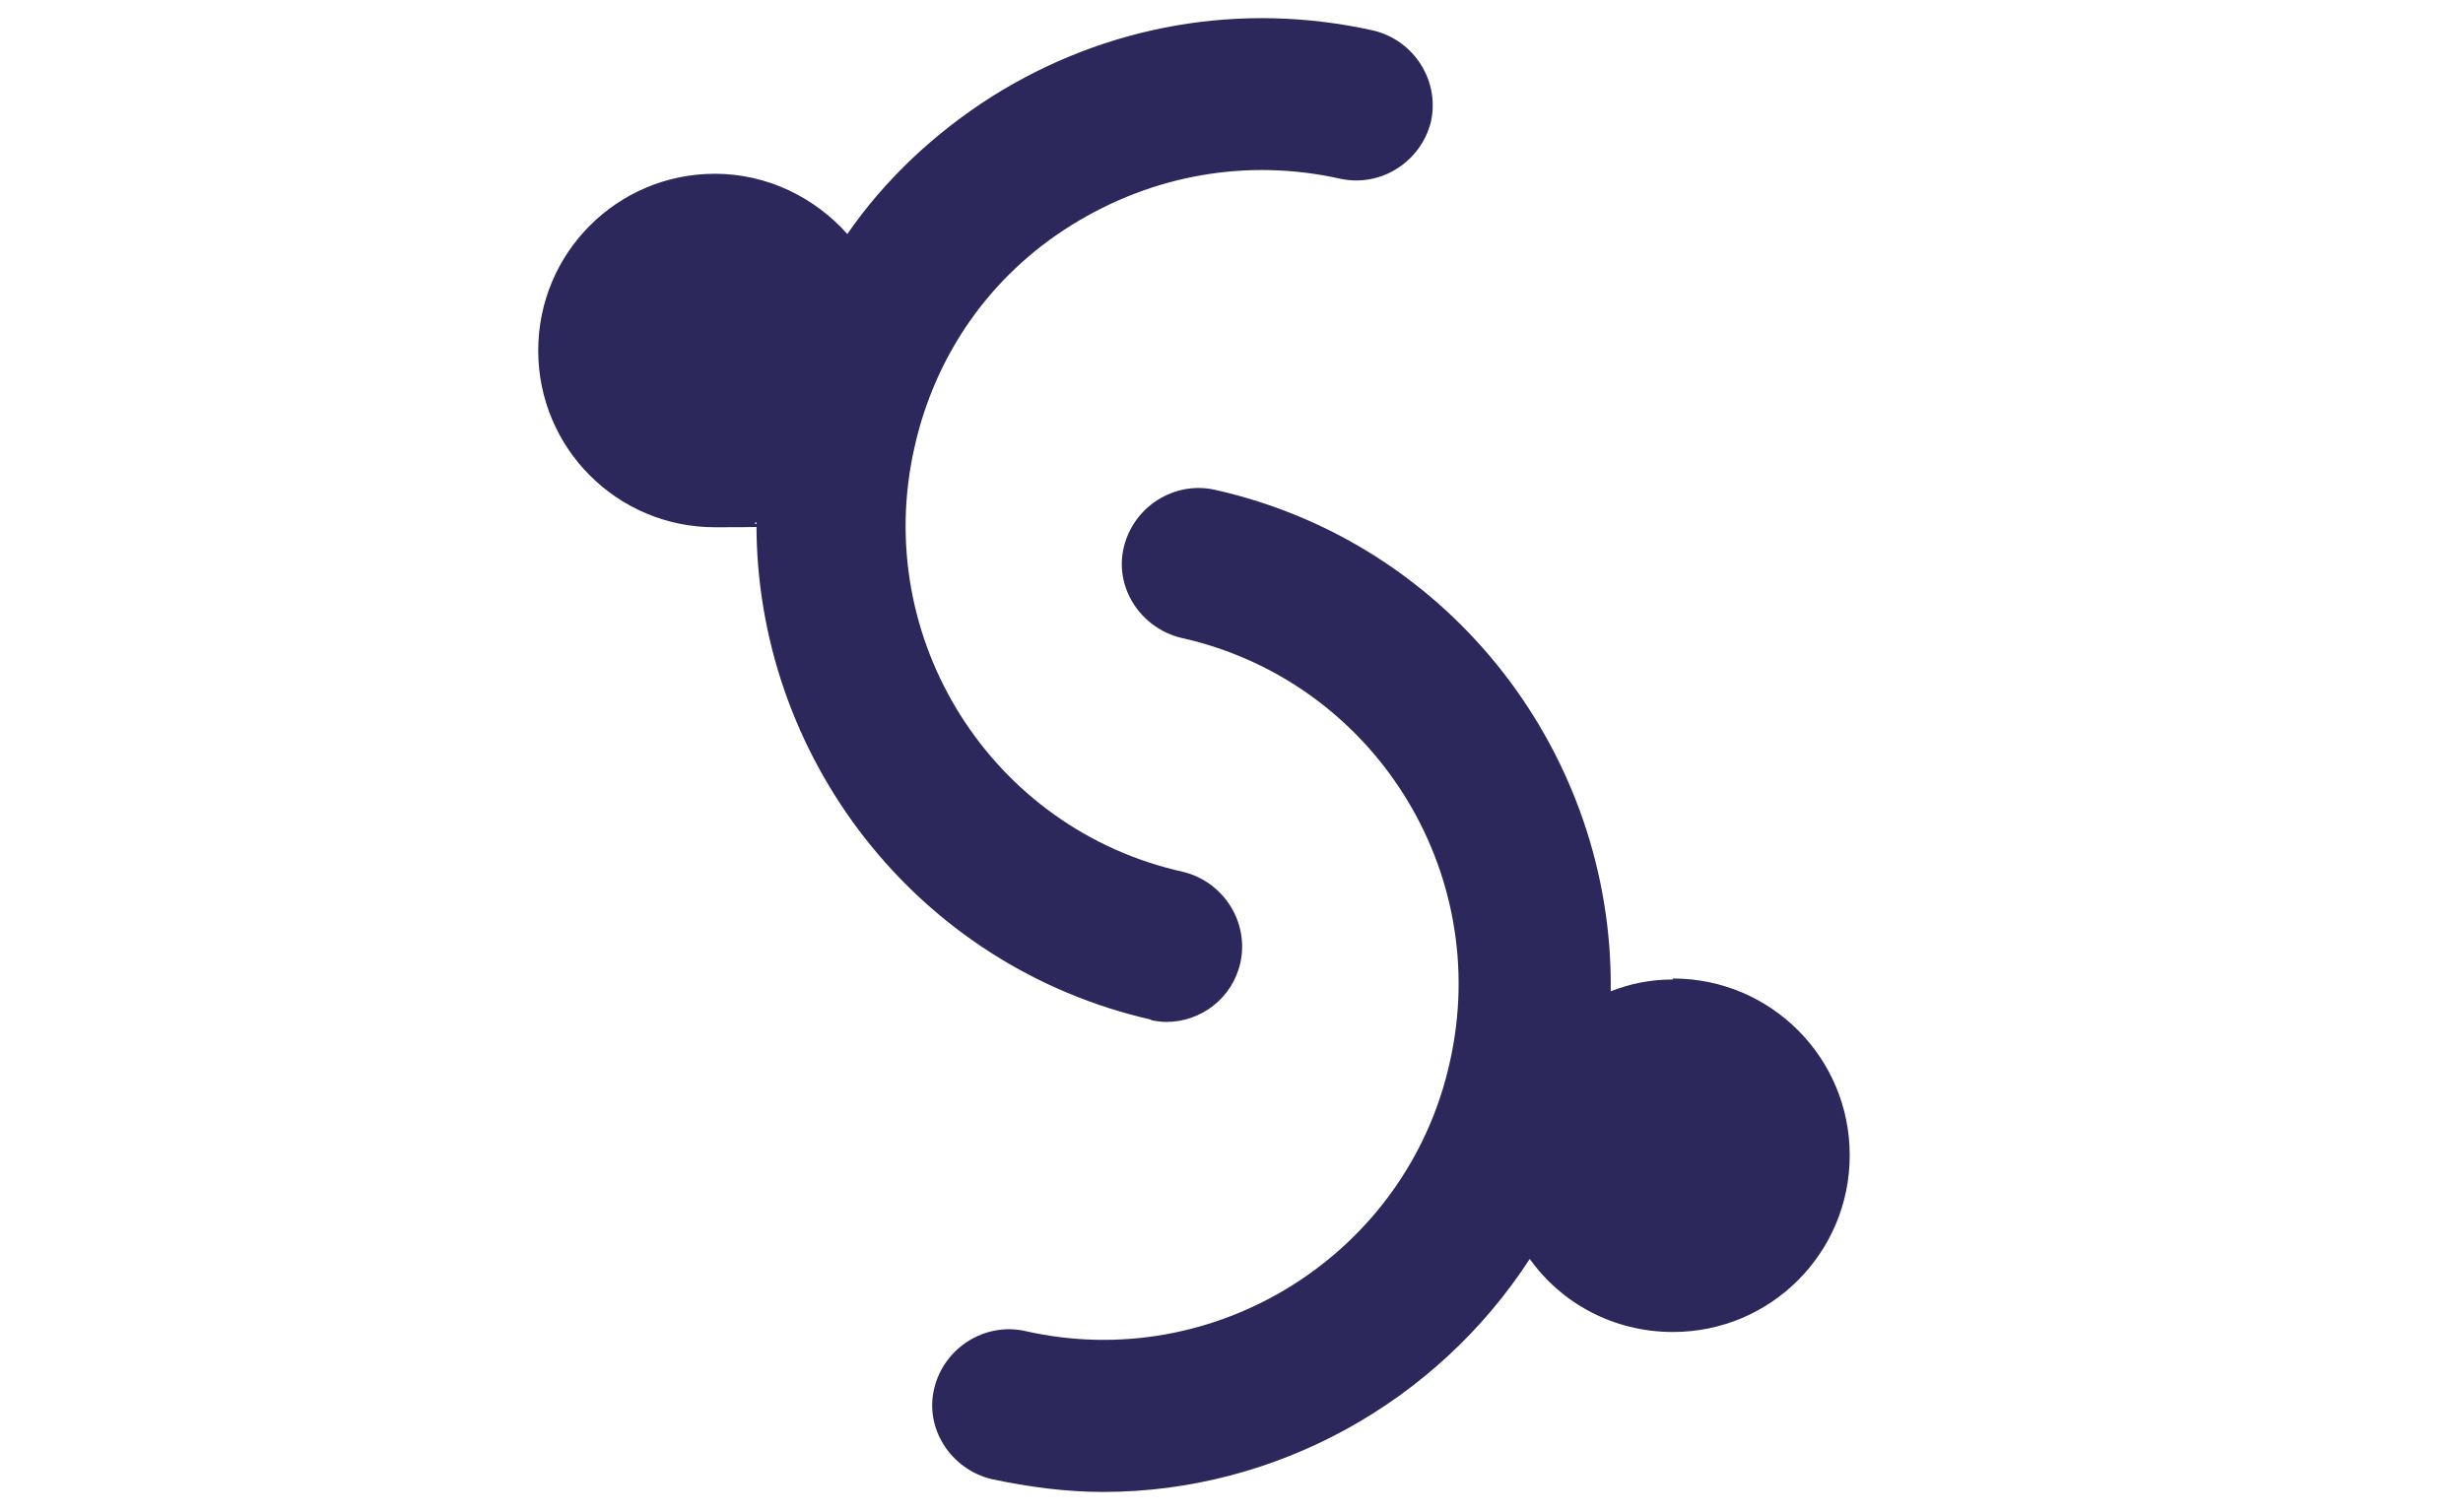
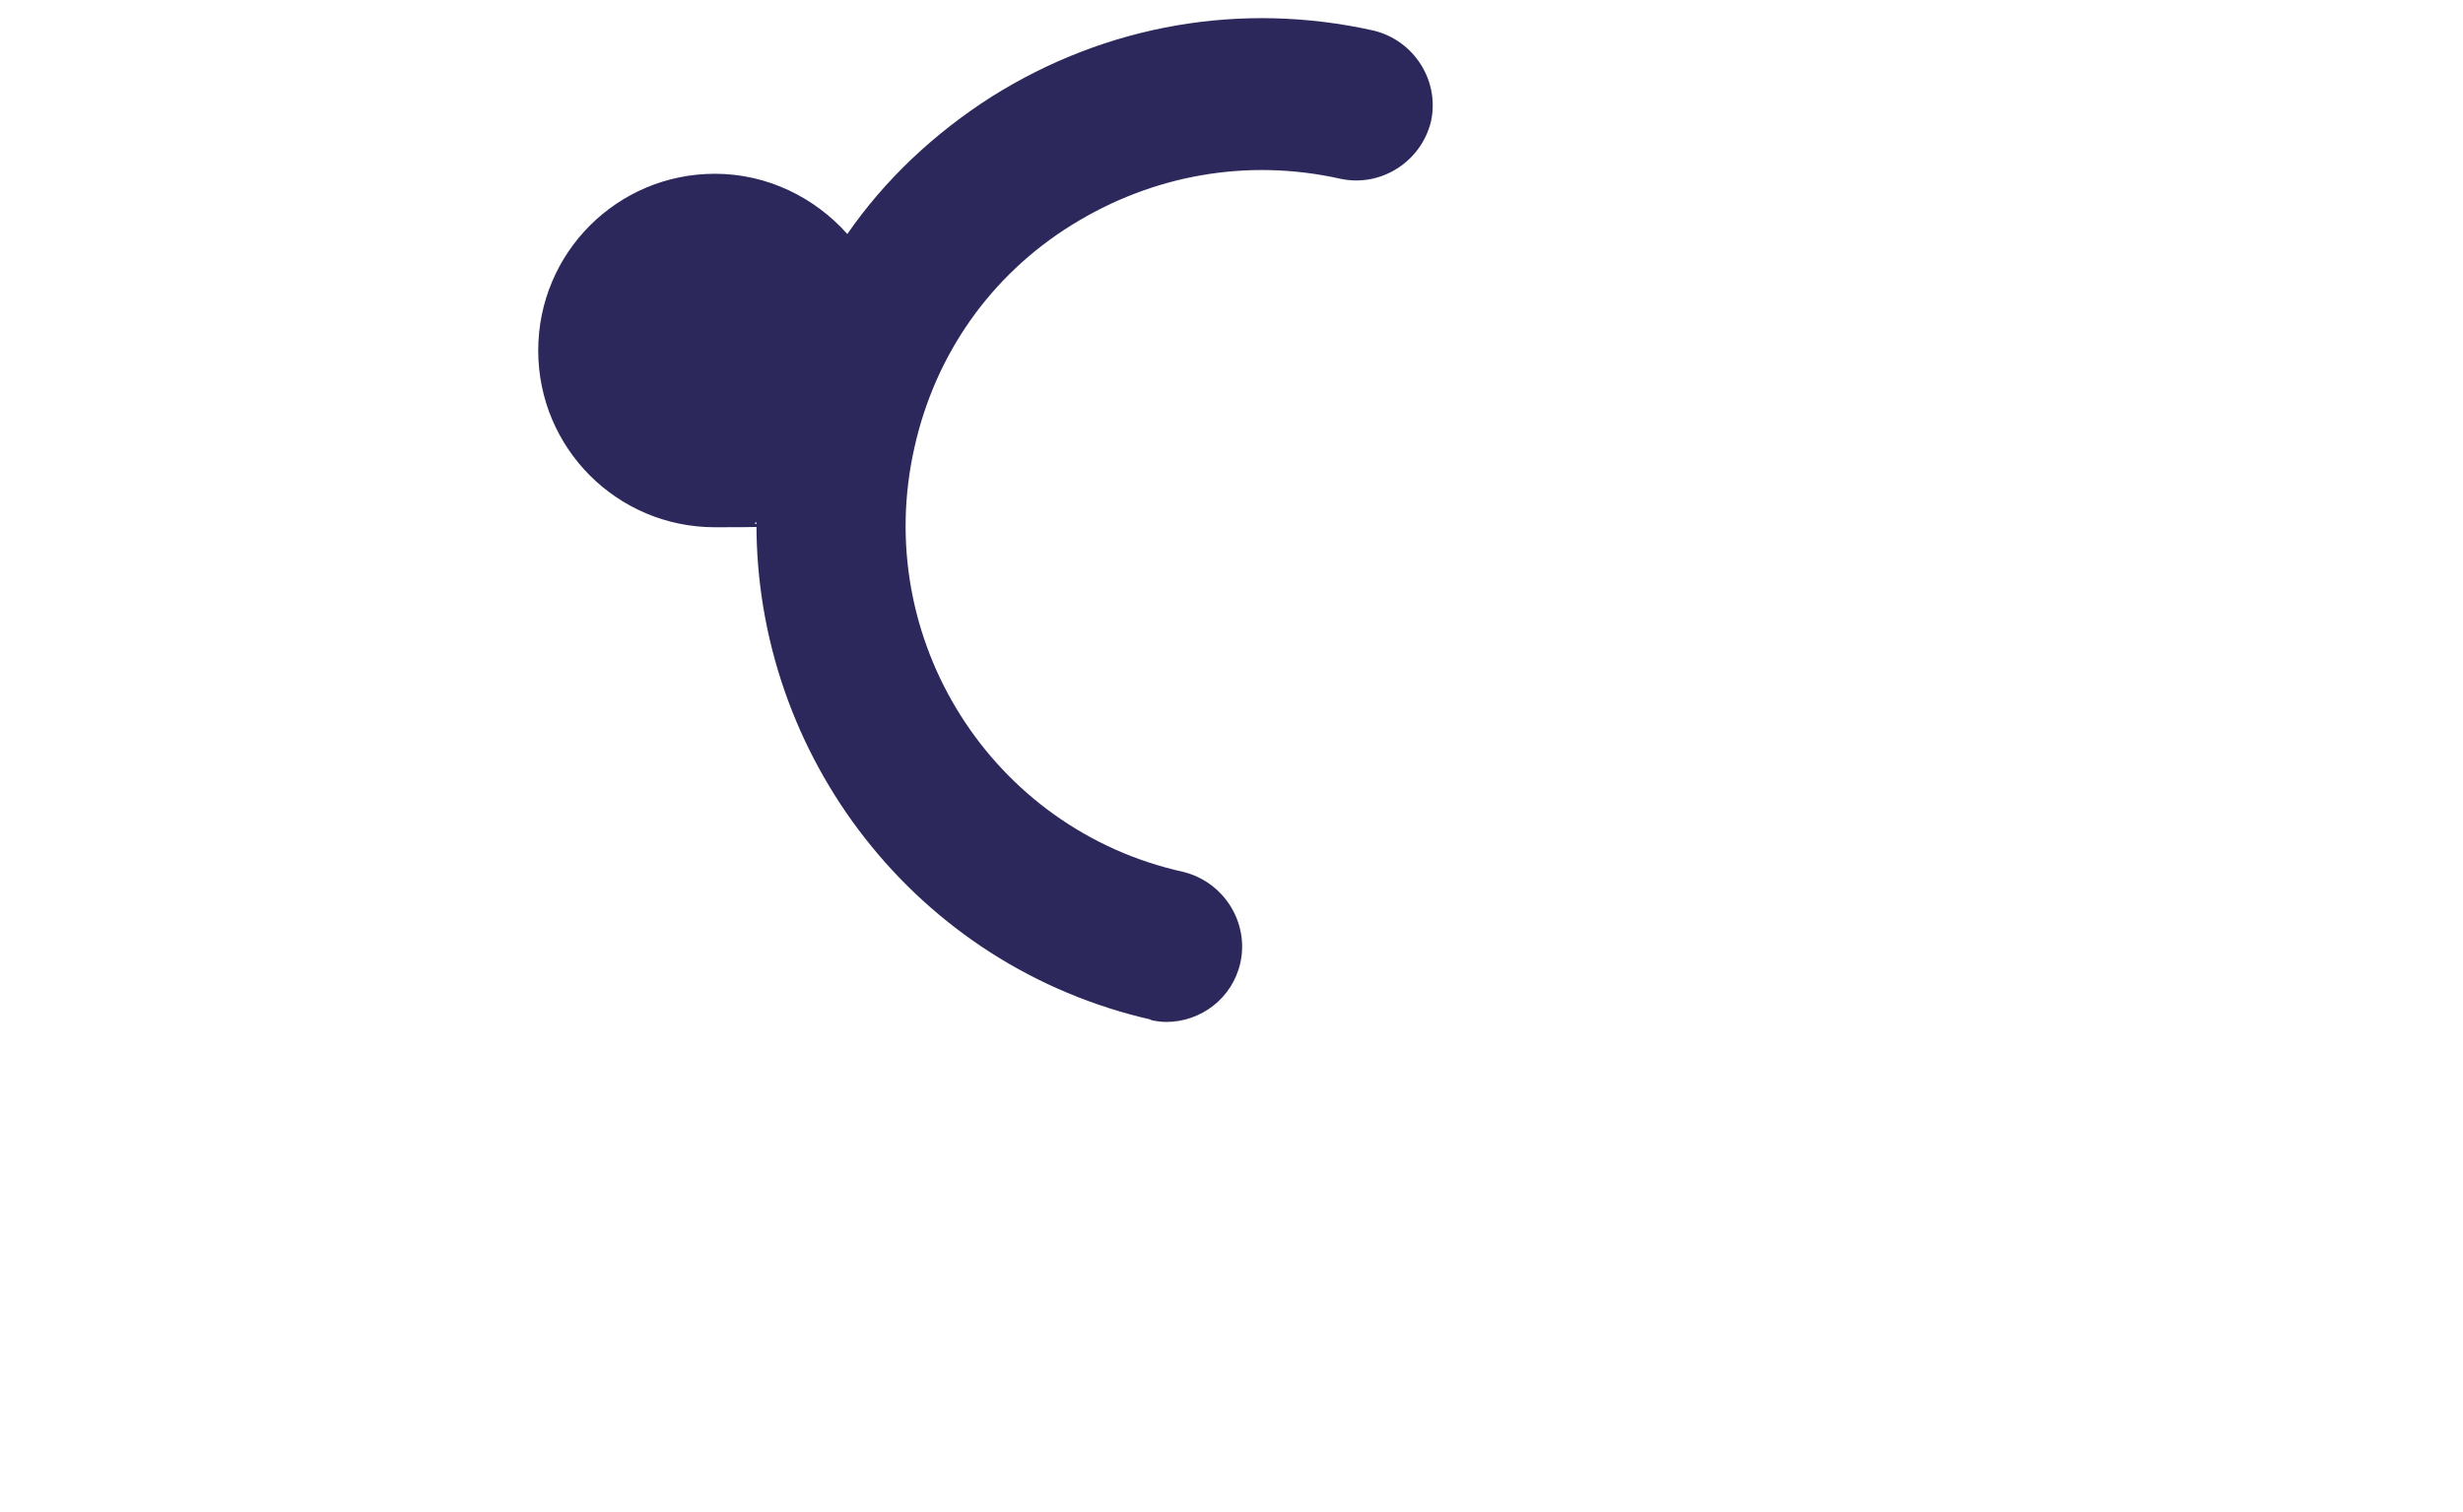
<svg xmlns="http://www.w3.org/2000/svg" id="Calque_1" version="1.1" viewBox="0 0 249.4 153.1">
  <defs>
    <style>
      .st0 {
        fill: #2c285c;
      }

      .st1 {
        fill: #ee7477;
      }
    </style>
  </defs>
  <g>
-     <path class="st0" d="M169.4,99.2c-2.2,0-4.3.4-6.3,1.2.3-23.8-16-45.4-40.1-50.8-4.1-.9-8.2,1.7-9.2,5.8s1.7,8.2,5.8,9.2c19.4,4.3,31.6,23.6,27.2,43-4.3,19.4-23.7,31.6-43,27.2-4.1-.9-8.2,1.7-9.2,5.8s1.7,8.2,5.8,9.2c3.8.8,7.5,1.3,11.3,1.3,17.5,0,33.8-9.1,43.2-23.6,3.2,4.5,8.5,7.4,14.5,7.4,9.9,0,17.9-8,17.9-17.9s-8-17.9-17.9-17.9Z" />
    <path class="st0" d="M116.4,103.3c.6.1,1.1.2,1.7.2,3.5,0,6.7-2.4,7.5-6,.9-4.1-1.7-8.2-5.8-9.2-19.4-4.3-31.6-23.6-27.2-43,2.1-9.4,7.7-17.4,15.9-22.5s17.8-6.8,27.2-4.7c4.1.9,8.2-1.7,9.2-5.8.9-4.1-1.7-8.2-5.8-9.2-13.4-3-27.1-.6-38.7,6.7-5.8,3.7-10.8,8.4-14.6,13.9-3.3-3.7-8.1-6.1-13.4-6.1-9.9,0-17.9,8-17.9,17.9s8,17.9,17.9,17.9,2.8-.2,4.2-.5c-.1,23.6,16.1,45,40.1,50.4Z" />
  </g>
-   <circle class="st1" cx="99.9" cy="2694.8" r="20.2" />
-   <path class="st1" d="M93.3,2777.5c-2.7,0-5.3-1.3-7-3.6-2.7-3.8-1.8-9.1,2-11.8l95.1-67.1-95.1-67.1c-3.8-2.7-4.8-8-2-11.8,2.7-3.8,8-4.8,11.8-2l105,74.1c2.3,1.6,3.6,4.2,3.6,6.9s-1.3,5.4-3.6,6.9l-105,74.1c-1.5,1.1-3.2,1.6-4.9,1.6Z" />
</svg>